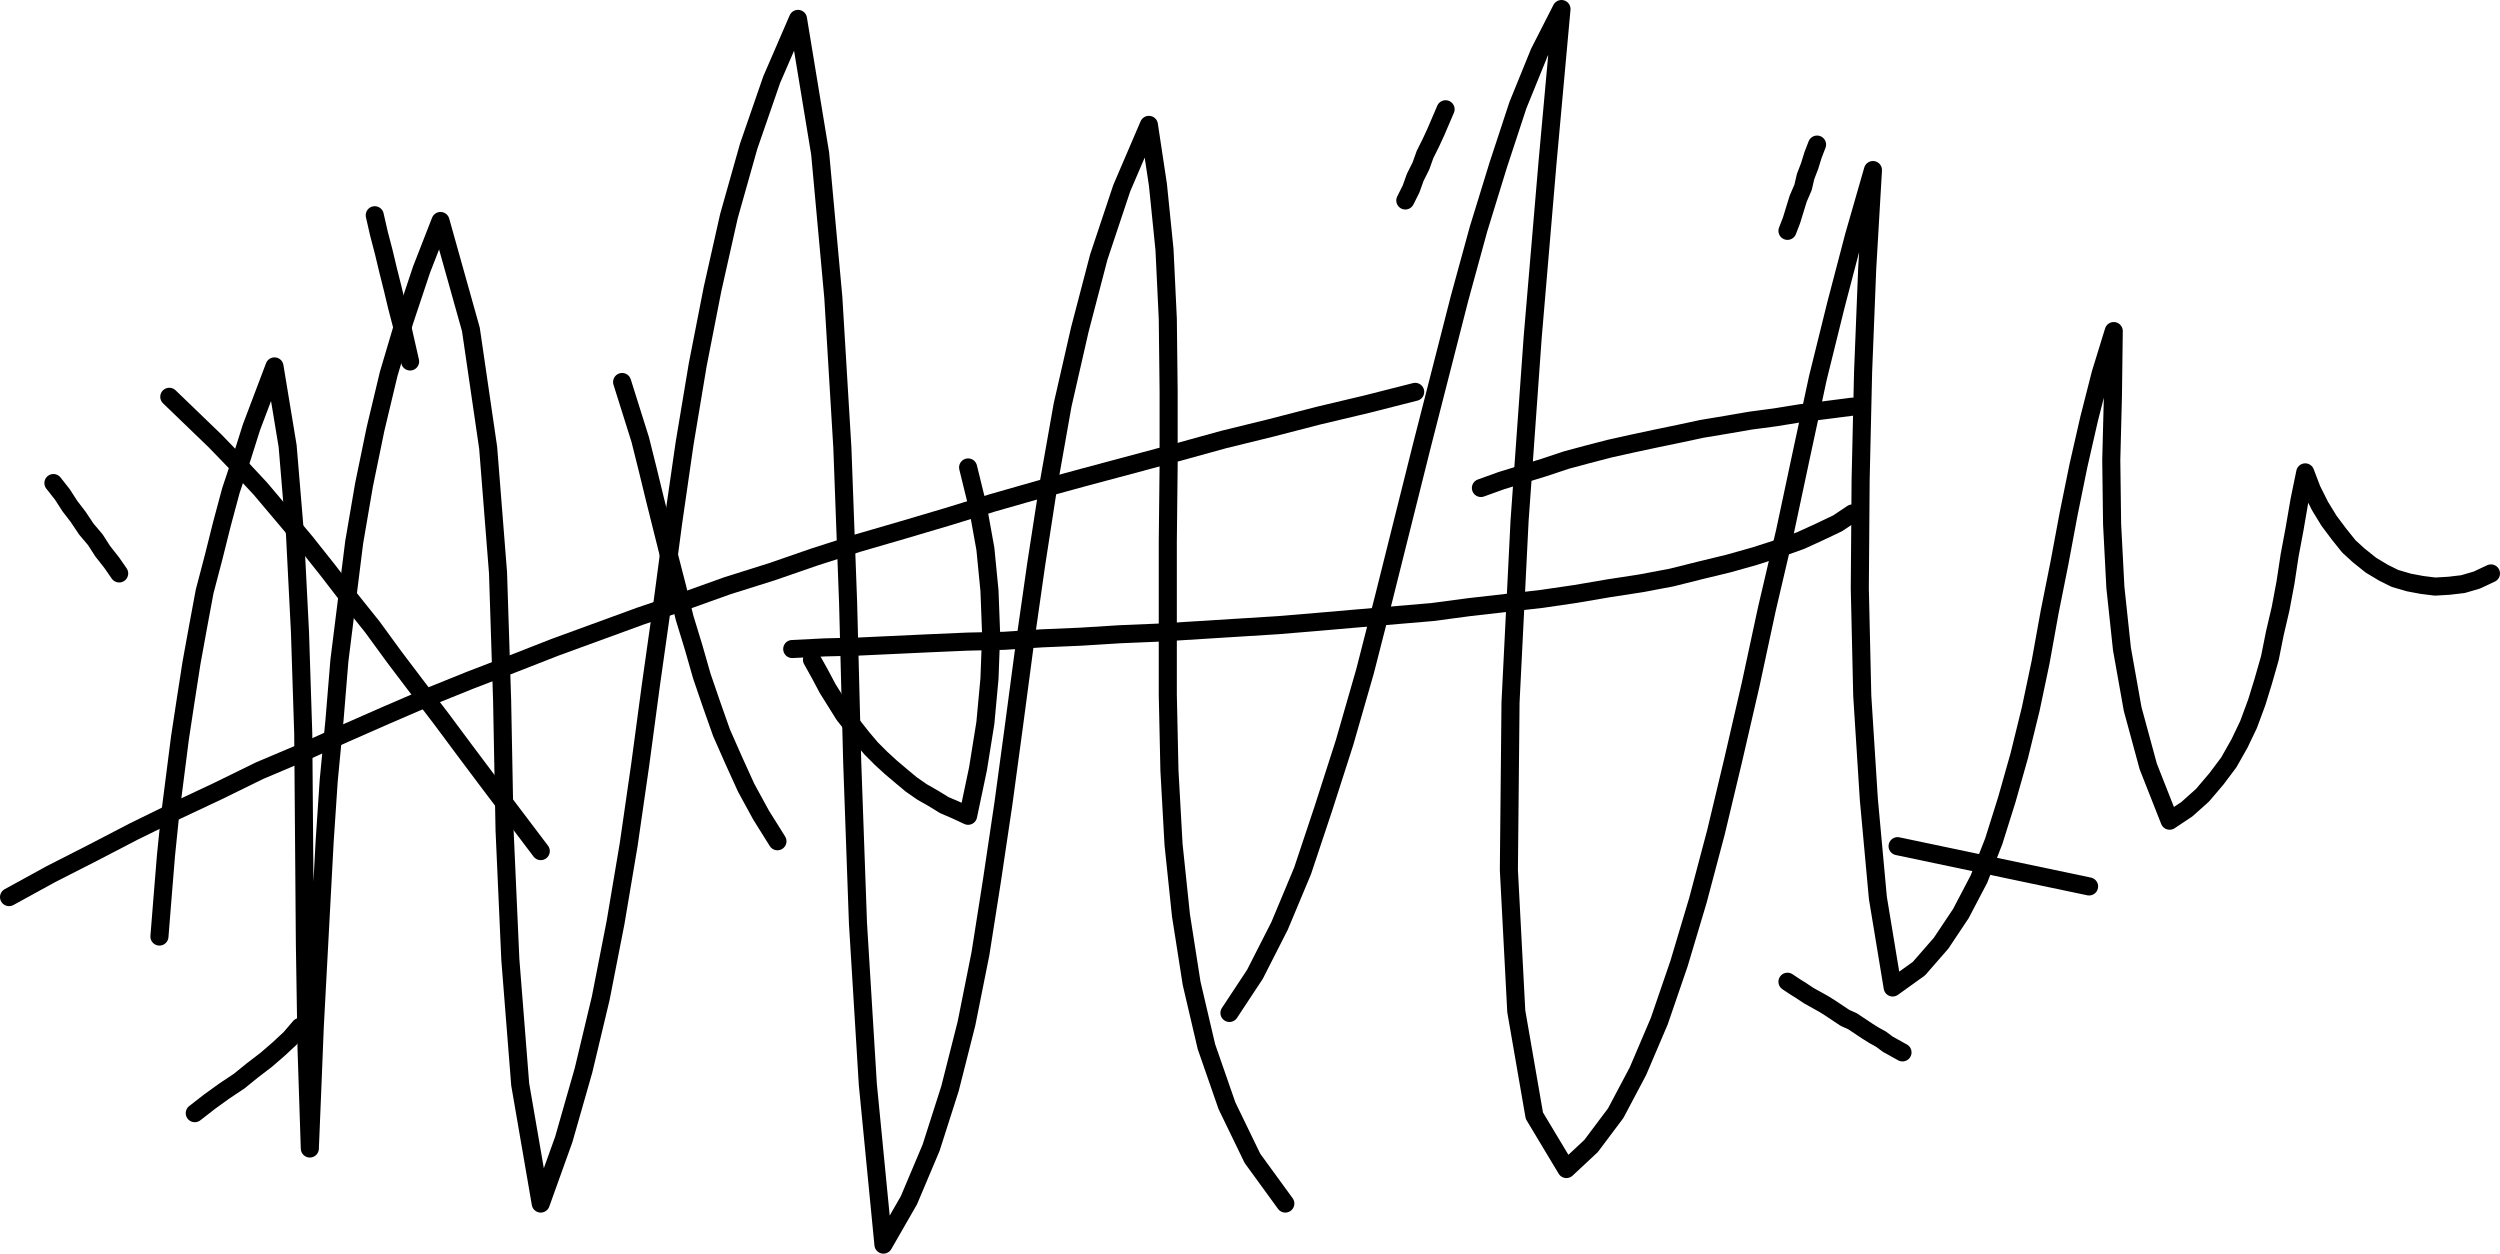
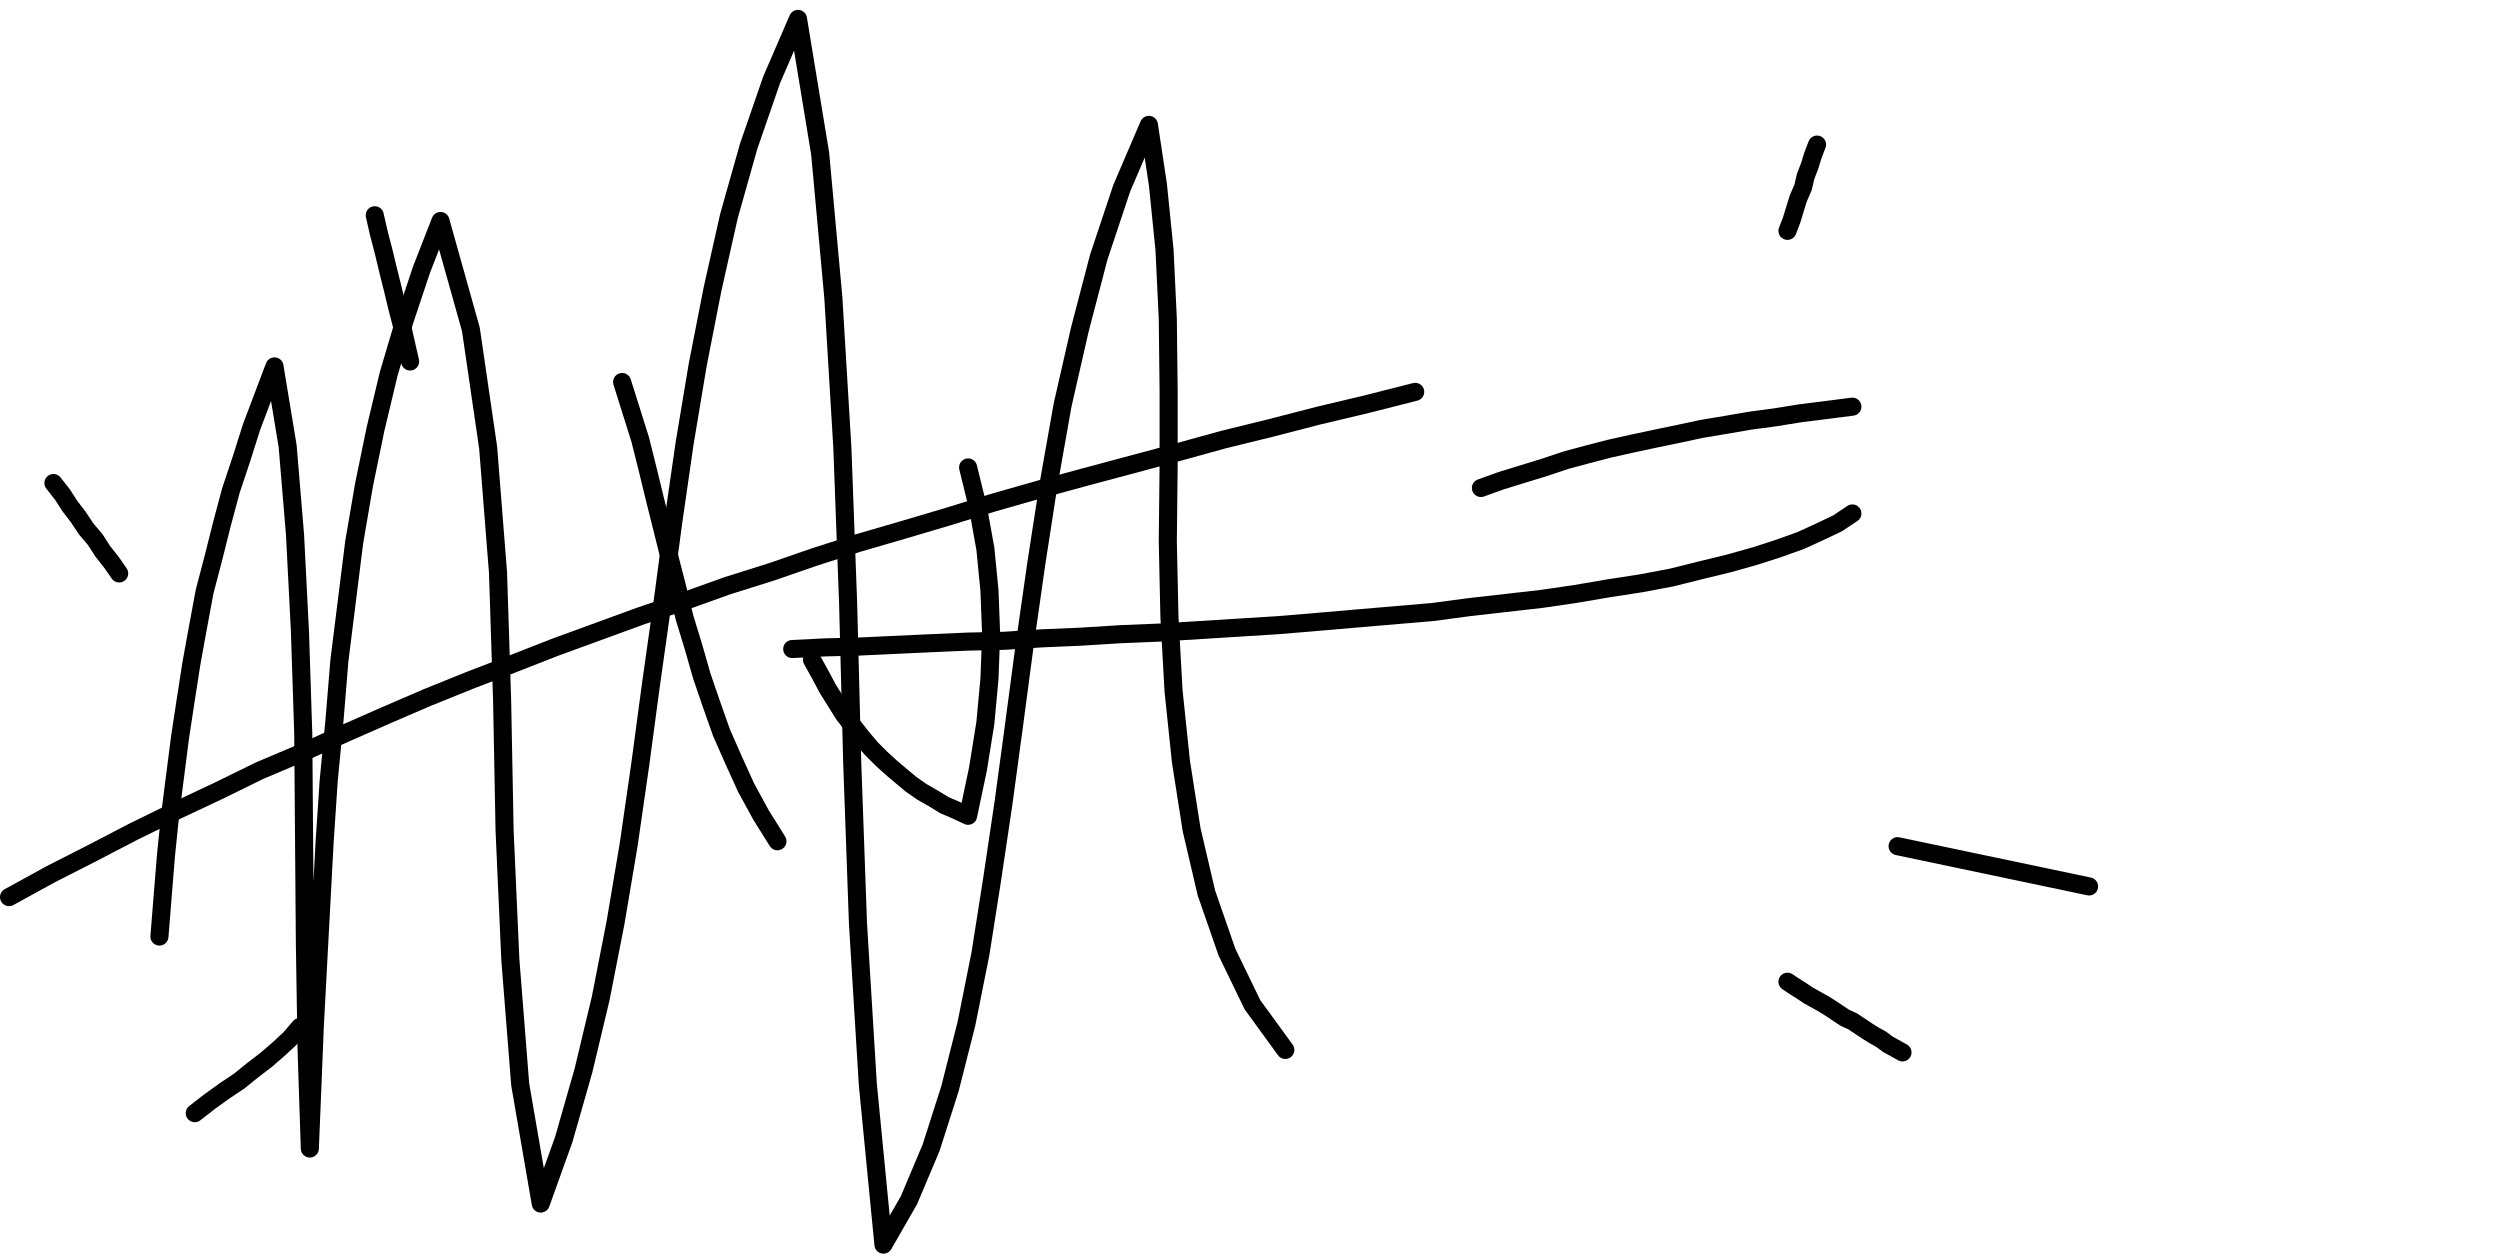
<svg xmlns="http://www.w3.org/2000/svg" xmlns:ns1="http://sodipodi.sourceforge.net/DTD/sodipodi-0.dtd" xmlns:ns2="http://www.inkscape.org/namespaces/inkscape" version="1.0" width="130.066mm" height="65.223mm" id="svg15" ns1:docname="Stroke 06.wmf">
  <ns1:namedview id="namedview15" pagecolor="#ffffff" bordercolor="#000000" borderopacity="0.25" ns2:showpageshadow="2" ns2:pageopacity="0.0" ns2:pagecheckerboard="0" ns2:deskcolor="#d1d1d1" ns2:document-units="mm" />
  <defs id="defs1">
    <pattern id="WMFhbasepattern" patternUnits="userSpaceOnUse" width="6" height="6" x="0" y="0" />
  </defs>
  <path style="fill:none;stroke:#000000;stroke-width:3.555px;stroke-linecap:round;stroke-linejoin:round;stroke-miterlimit:4;stroke-dasharray:none;stroke-opacity:1" d="m 1.778,176.404 8.242,-4.523 8.242,-4.2 8.08,-4.2 8.242,-4.039 8.242,-3.877 8.242,-4.039 8.403,-3.554 8.242,-3.715 8.08,-3.554 8.242,-3.554 8.403,-3.392 8.403,-3.231 8.242,-3.231 8.403,-3.069 8.403,-3.069 8.565,-2.908 8.565,-3.069 8.726,-2.746 8.403,-2.908 8.565,-2.746 8.888,-2.585 8.726,-2.585 8.888,-2.746 9.05,-2.585 8.888,-2.423 9.05,-2.423 9.05,-2.423 9.373,-2.585 9.211,-2.262 9.373,-2.423 9.534,-2.262 9.534,-2.423" id="path1" />
  <path style="fill:none;stroke:#000000;stroke-width:3.555px;stroke-linecap:round;stroke-linejoin:round;stroke-miterlimit:4;stroke-dasharray:none;stroke-opacity:1" d="m 364.246,79.963 -5.01,0.646 -5.171,0.646 -5.01,0.808 -4.848,0.646 -4.686,0.808 -4.848,0.808 -4.525,0.969 -4.686,0.969 -4.525,0.969 -4.363,0.969 -4.363,1.131 -4.202,1.131 -4.363,1.454 -4.202,1.292 -4.202,1.292 -4.04,1.454" id="path2" />
  <path style="fill:none;stroke:#000000;stroke-width:3.555px;stroke-linecap:round;stroke-linejoin:round;stroke-miterlimit:4;stroke-dasharray:none;stroke-opacity:1" d="m 364.246,100.964 -2.909,1.939 -3.394,1.615 -3.878,1.777 -4.525,1.615 -4.525,1.454 -5.171,1.454 -5.333,1.292 -5.818,1.454 -5.979,1.131 -6.302,0.969 -6.626,1.131 -6.626,0.969 -7.11,0.808 -7.11,0.808 -7.272,0.969 -7.595,0.646 -7.595,0.646 -7.434,0.646 -7.757,0.646 -7.757,0.485 -7.757,0.485 -7.757,0.485 -7.757,0.323 -7.757,0.485 -7.595,0.323 -7.434,0.485 -7.272,0.162 -7.434,0.323 -6.949,0.323 -6.949,0.323 -6.626,0.162 -6.464,0.323" id="path3" />
-   <path style="fill:none;stroke:#000000;stroke-width:3.555px;stroke-linecap:round;stroke-linejoin:round;stroke-miterlimit:4;stroke-dasharray:none;stroke-opacity:1" d="m 31.35,184.158 0.646,-8.077 0.646,-7.916 0.808,-7.916 0.97,-7.592 0.97,-7.592 1.131,-7.431 1.131,-7.269 1.293,-7.108 1.293,-6.946 1.778,-6.785 1.616,-6.462 1.778,-6.623 2.101,-6.3 1.939,-6.139 2.262,-5.977 2.262,-5.977 2.586,15.67 1.454,17.447 0.97,19.062 0.646,20.031 0.162,20.677 0.162,20.677 0.323,20.516 0.646,19.708 0.485,-11.793 0.485,-12.116 0.646,-12.116 0.646,-12.116 0.646,-12.116 0.808,-12.116 1.131,-11.793 0.97,-11.793 1.454,-11.631 1.454,-11.631 1.939,-11.308 2.262,-10.985 2.586,-10.823 3.07,-10.339 3.394,-10.177 3.717,-9.531 5.979,21.324 3.394,23.262 1.939,24.554 0.808,25.201 0.485,25.524 1.131,25.362 1.939,24.554 4.04,23.424 4.525,-12.6 3.878,-13.57 3.394,-14.216 2.909,-14.862 2.586,-15.346 2.262,-15.67 2.101,-15.67 2.262,-15.993 2.101,-15.831 2.262,-15.67 2.586,-15.508 2.909,-14.862 3.232,-14.377 3.878,-13.731 4.525,-13.085 5.171,-11.954 4.363,26.493 2.586,28.27 1.778,29.562 1.131,30.531 0.808,31.339 1.131,31.662 1.939,31.662 3.07,31.501 5.01,-8.723 4.363,-10.339 3.717,-11.631 3.232,-12.762 2.747,-13.731 2.262,-14.377 2.262,-15.185 2.101,-15.508 2.101,-15.831 2.262,-15.831 2.424,-15.67 2.747,-15.508 3.394,-14.862 3.717,-14.216 4.525,-13.57 5.333,-12.439 1.778,11.793 1.293,12.762 0.646,13.57 0.162,14.216 v 14.7 l -0.162,14.862 v 15.185 15.023 l 0.323,14.862 0.808,14.539 1.454,13.893 2.101,13.408 2.909,12.439 4.04,11.631 5.01,10.339 6.464,8.885" id="path4" />
-   <path style="fill:none;stroke:#000000;stroke-width:3.555px;stroke-linecap:round;stroke-linejoin:round;stroke-miterlimit:4;stroke-dasharray:none;stroke-opacity:1" d="m 241.753,199.181 5.01,-7.592 4.848,-9.531 4.525,-10.823 4.04,-12.116 4.202,-13.085 4.04,-14.054 3.717,-14.539 3.717,-14.862 3.717,-14.862 3.717,-14.539 3.717,-14.539 3.717,-13.57 3.878,-12.6 3.878,-11.793 4.202,-10.339 4.363,-8.562 -2.747,30.208 -2.909,34.247 -2.586,36.185 -1.778,35.701 -0.323,32.955 1.454,27.785 3.555,20.516 6.302,10.5 4.848,-4.523 4.848,-6.462 4.363,-8.239 4.202,-9.854 3.878,-11.308 3.717,-12.439 3.555,-13.408 3.394,-14.216 3.394,-14.7 3.232,-15.023 3.555,-15.185 3.232,-15.185 3.232,-15.023 3.555,-14.377 3.555,-13.57 3.717,-12.923 -1.131,19.385 -0.808,20.354 -0.485,21.162 -0.162,21.324 0.485,21.162 1.293,20.354 1.778,19.385 2.909,17.608 5.171,-3.715 4.363,-5.008 3.878,-5.816 3.555,-6.785 2.909,-7.431 2.586,-8.239 2.424,-8.562 2.262,-9.208 1.939,-9.208 1.778,-9.854 1.939,-9.693 1.778,-9.531 1.939,-9.531 2.101,-9.208 2.262,-8.885 2.586,-8.4 -0.162,12.762 -0.323,12.6 0.162,12.6 0.646,12.439 1.293,12.116 2.101,11.793 3.07,11.308 4.202,10.662 3.394,-2.262 3.07,-2.746 2.747,-3.231 2.424,-3.231 2.101,-3.715 1.778,-3.715 1.616,-4.362 1.293,-4.2 1.293,-4.523 0.97,-4.846 1.131,-4.846 0.97,-5.169 0.808,-5.331 0.97,-5.169 0.97,-5.654 1.131,-5.492 1.293,3.392 1.616,3.231 1.778,2.908 1.939,2.585 1.939,2.423 1.939,1.777 2.424,1.938 2.424,1.454 2.262,1.131 2.747,0.808 2.586,0.485 2.586,0.323 2.747,-0.162 2.747,-0.323 2.747,-0.808 2.747,-1.292" id="path5" />
-   <path style="fill:none;stroke:#000000;stroke-width:3.555px;stroke-linecap:round;stroke-linejoin:round;stroke-miterlimit:4;stroke-dasharray:none;stroke-opacity:1" d="m 33.29,78.025 4.525,4.362 4.525,4.362 4.525,4.685 4.363,4.685 4.363,5.169 4.363,5.169 4.363,5.492 4.363,5.654 4.525,5.654 4.363,5.977 4.525,5.977 4.686,6.139 4.686,6.3 4.848,6.462 5.01,6.623 5.01,6.623" id="path6" />
+   <path style="fill:none;stroke:#000000;stroke-width:3.555px;stroke-linecap:round;stroke-linejoin:round;stroke-miterlimit:4;stroke-dasharray:none;stroke-opacity:1" d="m 31.35,184.158 0.646,-8.077 0.646,-7.916 0.808,-7.916 0.97,-7.592 0.97,-7.592 1.131,-7.431 1.131,-7.269 1.293,-7.108 1.293,-6.946 1.778,-6.785 1.616,-6.462 1.778,-6.623 2.101,-6.3 1.939,-6.139 2.262,-5.977 2.262,-5.977 2.586,15.67 1.454,17.447 0.97,19.062 0.646,20.031 0.162,20.677 0.162,20.677 0.323,20.516 0.646,19.708 0.485,-11.793 0.485,-12.116 0.646,-12.116 0.646,-12.116 0.646,-12.116 0.808,-12.116 1.131,-11.793 0.97,-11.793 1.454,-11.631 1.454,-11.631 1.939,-11.308 2.262,-10.985 2.586,-10.823 3.07,-10.339 3.394,-10.177 3.717,-9.531 5.979,21.324 3.394,23.262 1.939,24.554 0.808,25.201 0.485,25.524 1.131,25.362 1.939,24.554 4.04,23.424 4.525,-12.6 3.878,-13.57 3.394,-14.216 2.909,-14.862 2.586,-15.346 2.262,-15.67 2.101,-15.67 2.262,-15.993 2.101,-15.831 2.262,-15.67 2.586,-15.508 2.909,-14.862 3.232,-14.377 3.878,-13.731 4.525,-13.085 5.171,-11.954 4.363,26.493 2.586,28.27 1.778,29.562 1.131,30.531 0.808,31.339 1.131,31.662 1.939,31.662 3.07,31.501 5.01,-8.723 4.363,-10.339 3.717,-11.631 3.232,-12.762 2.747,-13.731 2.262,-14.377 2.262,-15.185 2.101,-15.508 2.101,-15.831 2.262,-15.831 2.424,-15.67 2.747,-15.508 3.394,-14.862 3.717,-14.216 4.525,-13.57 5.333,-12.439 1.778,11.793 1.293,12.762 0.646,13.57 0.162,14.216 v 14.7 l -0.162,14.862 l 0.323,14.862 0.808,14.539 1.454,13.893 2.101,13.408 2.909,12.439 4.04,11.631 5.01,10.339 6.464,8.885" id="path4" />
  <path style="fill:none;stroke:#000000;stroke-width:3.555px;stroke-linecap:round;stroke-linejoin:round;stroke-miterlimit:4;stroke-dasharray:none;stroke-opacity:1" d="m 122.331,75.117 1.778,5.654 1.778,5.654 1.454,5.816 1.454,5.977 1.454,5.816 1.454,5.816 1.454,5.654 1.454,5.977 1.778,5.816 1.616,5.654 1.939,5.654 1.939,5.492 2.424,5.492 2.424,5.331 2.909,5.331 3.232,5.169" id="path7" />
  <path style="fill:none;stroke:#000000;stroke-width:3.555px;stroke-linecap:round;stroke-linejoin:round;stroke-miterlimit:4;stroke-dasharray:none;stroke-opacity:1" d="m 190.365,91.917 1.939,7.916 1.454,8.077 0.808,8.239 0.323,8.562 -0.323,8.723 -0.808,8.723 -1.454,9.046 -1.939,9.208 -2.424,-1.131 -2.262,-0.969 -2.101,-1.292 -2.262,-1.292 -2.101,-1.454 -1.939,-1.615 -2.101,-1.777 -1.939,-1.777 -1.939,-1.938 -1.778,-2.1 -1.778,-2.262 -1.778,-2.262 -1.616,-2.585 -1.616,-2.585 -1.454,-2.746 -1.616,-2.908" id="path8" />
  <path style="fill:none;stroke:#000000;stroke-width:3.555px;stroke-linecap:round;stroke-linejoin:round;stroke-miterlimit:4;stroke-dasharray:none;stroke-opacity:1" d="m 351.48,193.042 1.454,0.969 1.293,0.808 1.454,0.969 1.454,0.808 1.454,0.808 1.293,0.808 1.454,0.969 1.454,0.969 1.454,0.646 1.454,0.969 1.454,0.969 1.293,0.808 1.454,0.808 1.293,0.969 1.454,0.808 1.454,0.808" id="path9" />
  <path style="fill:none;stroke:#000000;stroke-width:3.555px;stroke-linecap:round;stroke-linejoin:round;stroke-miterlimit:4;stroke-dasharray:none;stroke-opacity:1" d="m 373.134,166.388 37.653,7.916" id="path10" />
-   <path style="fill:none;stroke:#000000;stroke-width:3.555px;stroke-linecap:round;stroke-linejoin:round;stroke-miterlimit:4;stroke-dasharray:none;stroke-opacity:1" d="m 284.254,21.485 -0.97,2.262 -0.97,2.262 -0.97,2.1 -1.131,2.262 -0.808,2.262 -1.131,2.262 -0.808,2.262 -1.131,2.262" id="path11" />
  <path style="fill:none;stroke:#000000;stroke-width:3.555px;stroke-linecap:round;stroke-linejoin:round;stroke-miterlimit:4;stroke-dasharray:none;stroke-opacity:1" d="m 357.297,28.431 -0.808,2.1 -0.646,2.1 -0.808,2.1 -0.485,2.1 -0.97,2.262 -0.646,2.1 -0.646,2.1 -0.808,2.1" id="path12" />
  <path style="fill:none;stroke:#000000;stroke-width:3.555px;stroke-linecap:round;stroke-linejoin:round;stroke-miterlimit:4;stroke-dasharray:none;stroke-opacity:1" d="m 73.69,42.324 0.808,3.554 0.97,3.715 0.808,3.392 0.97,3.877 0.808,3.392 0.97,3.715 0.808,3.554 0.808,3.554" id="path13" />
  <path style="fill:none;stroke:#000000;stroke-width:3.555px;stroke-linecap:round;stroke-linejoin:round;stroke-miterlimit:4;stroke-dasharray:none;stroke-opacity:1" d="m 10.504,94.986 1.778,2.262 1.454,2.262 1.616,2.1 1.616,2.423 1.778,2.1 1.454,2.262 1.778,2.262 1.454,2.1" id="path14" />
  <path style="fill:none;stroke:#000000;stroke-width:3.555px;stroke-linecap:round;stroke-linejoin:round;stroke-miterlimit:4;stroke-dasharray:none;stroke-opacity:1" d="m 58.984,201.927 -1.939,2.262 -2.262,2.1 -2.424,2.1 -2.747,2.1 -2.586,2.1 -2.909,1.938 -2.909,2.1 -2.909,2.262" id="path15" />
</svg>